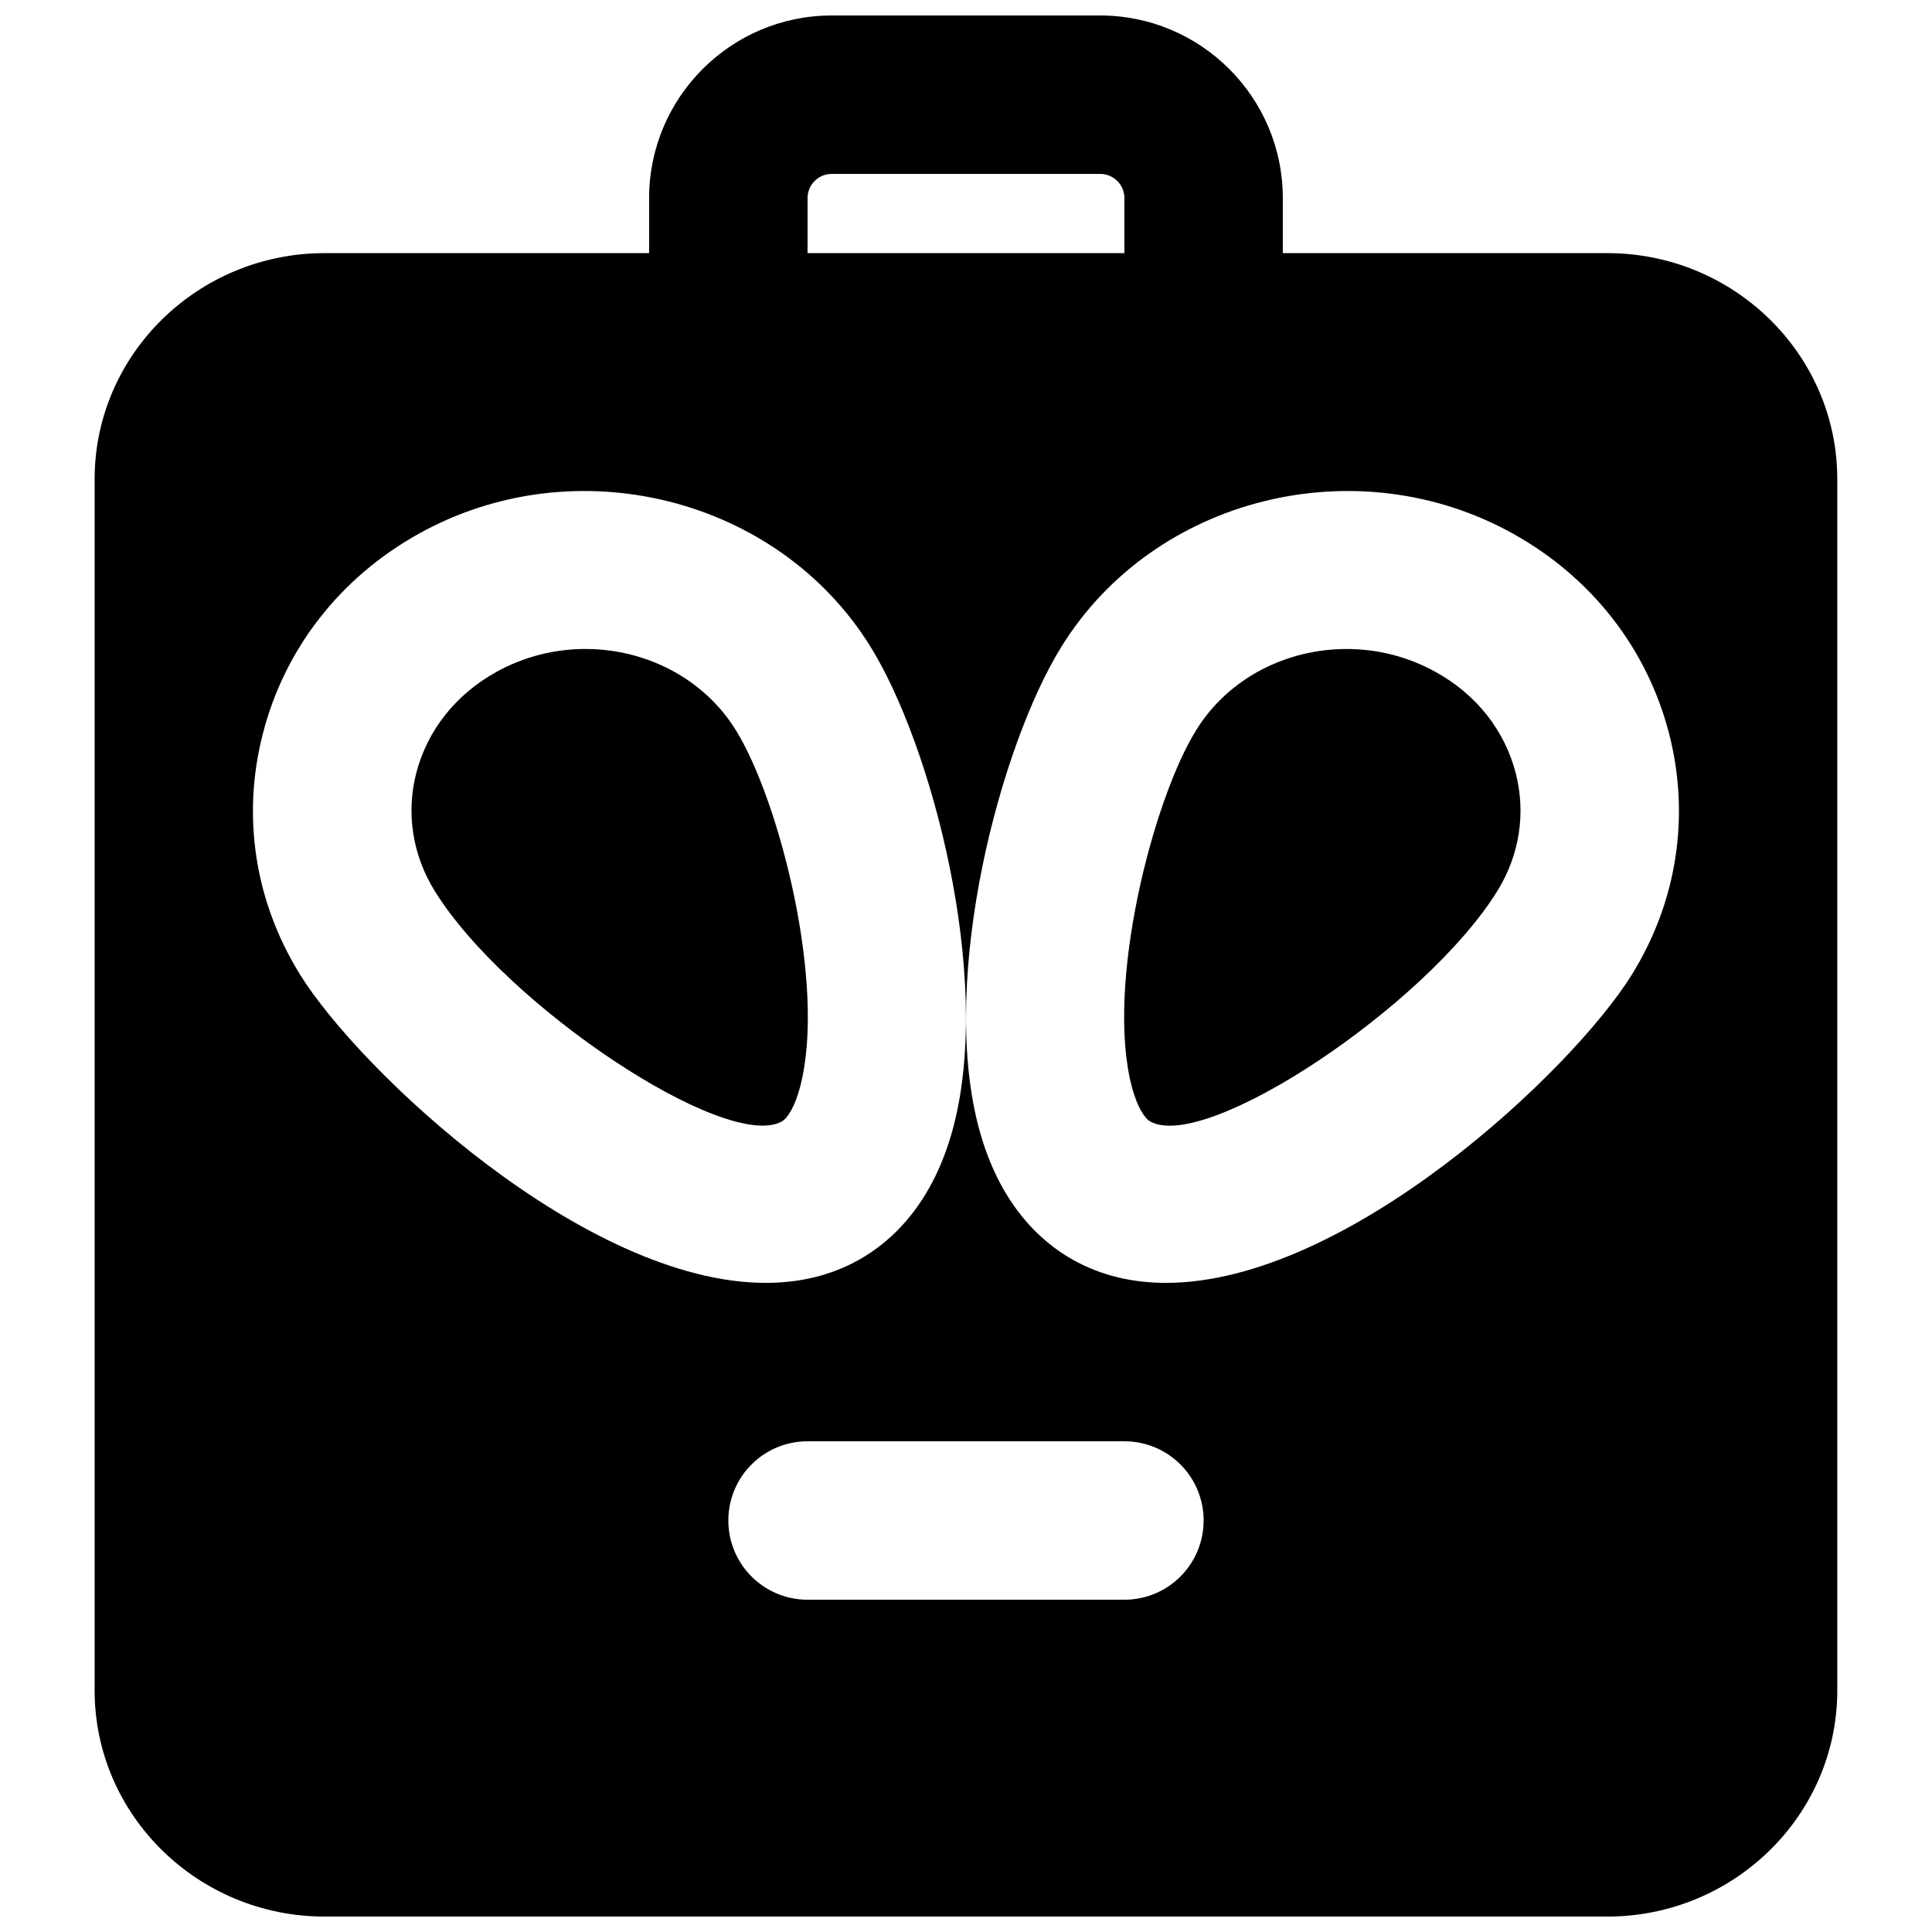
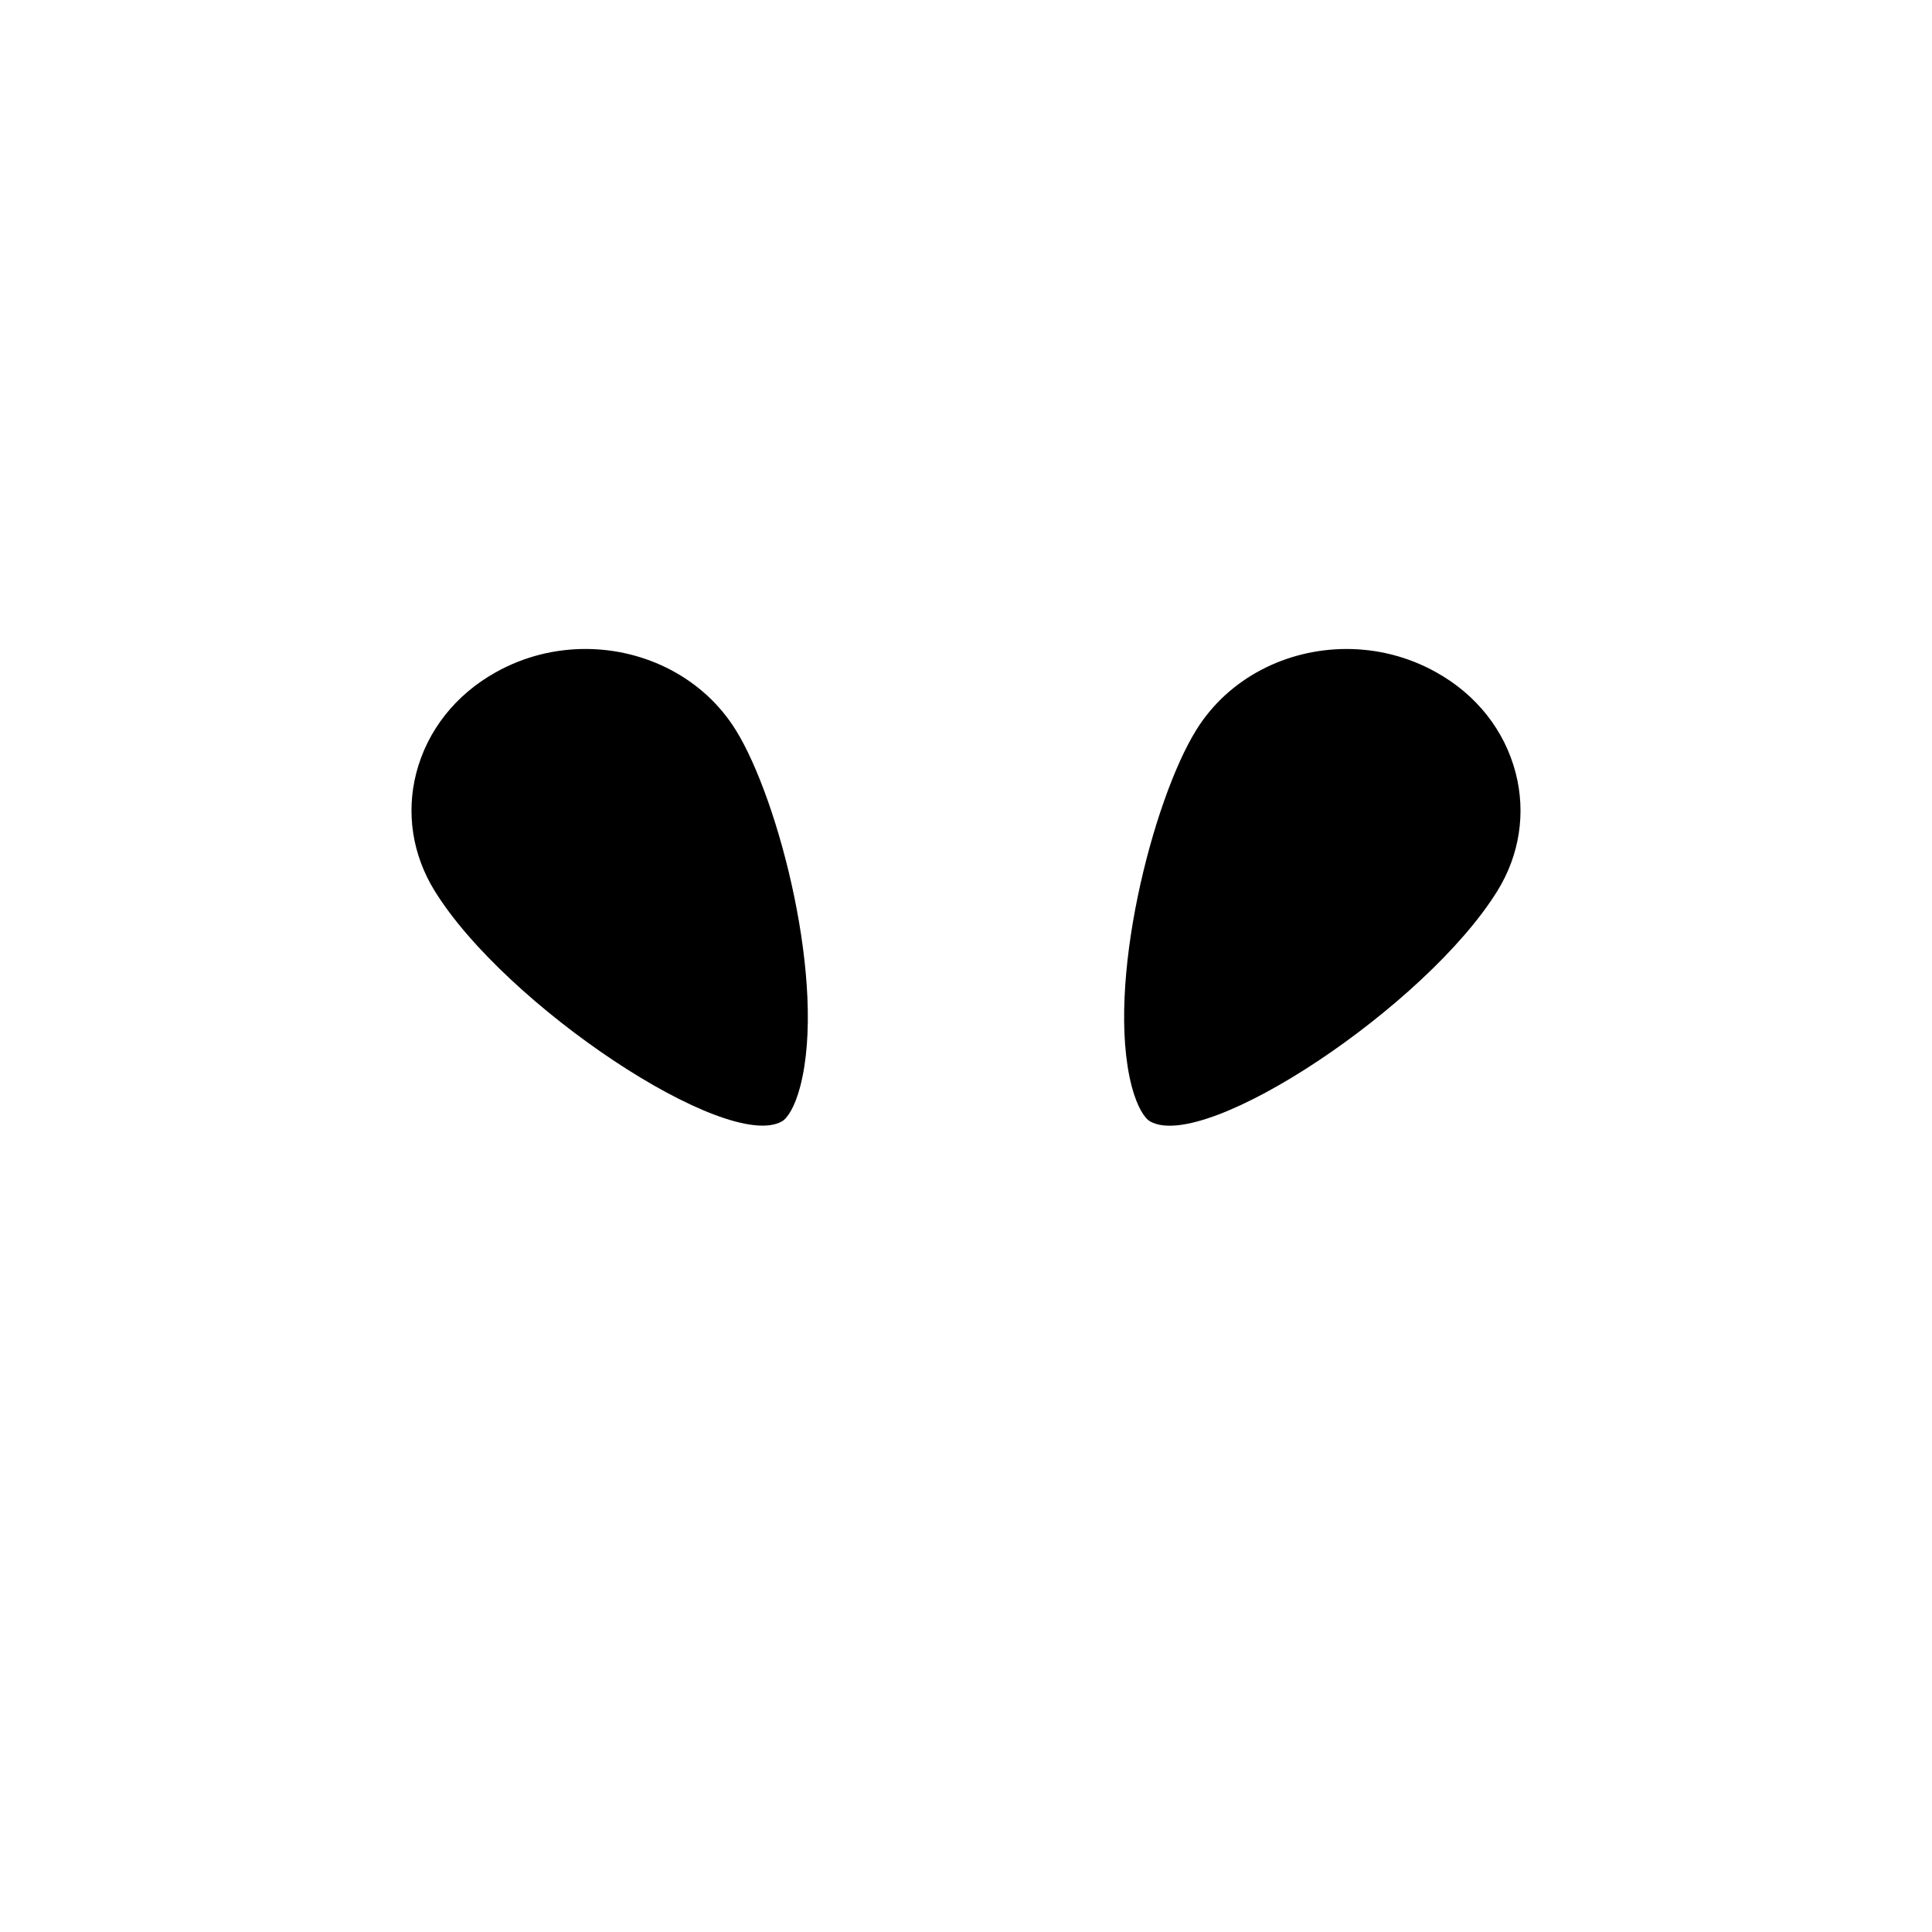
<svg xmlns="http://www.w3.org/2000/svg" width="800px" height="800px" version="1.1" viewBox="144 144 512 512">
  <defs>
    <clipPath id="a">
-       <path d="m169 148.09h462v503.81h-462z" />
-     </clipPath>
+       </clipPath>
  </defs>
  <path d="m356.09 431.84c6.949-26.852-5.562-75.719-17.066-94.316-8.562-13.836-23.992-21.539-39.883-21.539-8.105 0-16.289 1.992-23.785 6.191-10.664 5.961-18.117 15.43-21.035 26.66-2.75 10.664-1.008 21.75 4.871 31.258 18.832 30.48 77.293 69.273 91.988 61.109 1.406-0.777 3.441-3.676 4.91-9.363" fill-rule="evenodd" />
  <path d="m524.64 322.18c-7.477-4.195-15.684-6.191-23.785-6.191-15.891 0-31.32 7.684-39.863 21.516-11.527 18.602-24.039 67.469-17.09 94.34 1.492 5.688 3.508 8.586 4.934 9.363 14.715 8.227 73.137-30.629 91.988-61.109 5.879-9.508 7.598-20.613 4.848-31.258-2.918-11.25-10.367-20.719-21.031-26.66" fill-rule="evenodd" />
  <g clip-path="url(#a)">
    <path d="m576.52 402.19c-15.848 25.609-75.57 81.785-123.5 81.785-8.73 0-17.066-1.848-24.707-6.129-8.461-4.746-19.691-14.758-25.062-35.496-10.328-39.906 5.856-100.83 22.02-126.94 24.582-39.715 78.363-53.109 119.86-29.891 20.742 11.605 35.352 30.375 41.168 52.793 5.644 21.855 2.184 44.523-9.785 63.879zm-134.54 165.75h-83.969c-11.609 0-20.992-9.402-20.992-20.992 0-11.609 9.383-20.992 20.992-20.992h83.969c11.605 0 20.992 9.383 20.992 20.992 0 11.59-9.387 20.992-20.992 20.992zm-218.51-165.75c-11.988-19.355-15.449-42.023-9.781-63.879 5.793-22.418 20.402-41.188 41.164-52.793 41.5-23.219 95.262-9.824 119.86 29.891 16.145 26.113 32.352 87.035 22.023 126.94-5.375 20.738-16.605 30.75-25.086 35.496-7.621 4.281-15.977 6.129-24.707 6.129-47.926 0-107.63-56.176-123.48-81.785zm134.54-205.7c0-3.551 2.875-6.402 6.402-6.402h71.141c3.547 0 6.426 2.852 6.426 6.402v14.59h-83.969zm211.93 14.59h-85.98v-14.59c0-26.684-21.707-48.387-48.41-48.387h-71.141c-26.68 0-48.387 21.703-48.387 48.387v14.59h-85.984c-33.609 0-60.961 26.867-60.961 59.891v321.03c0 33.02 27.352 59.91 60.961 59.91h339.9c33.609 0 60.961-26.891 60.961-59.91v-321.03c0-33.023-27.352-59.891-60.961-59.891z" fill-rule="evenodd" />
  </g>
</svg>